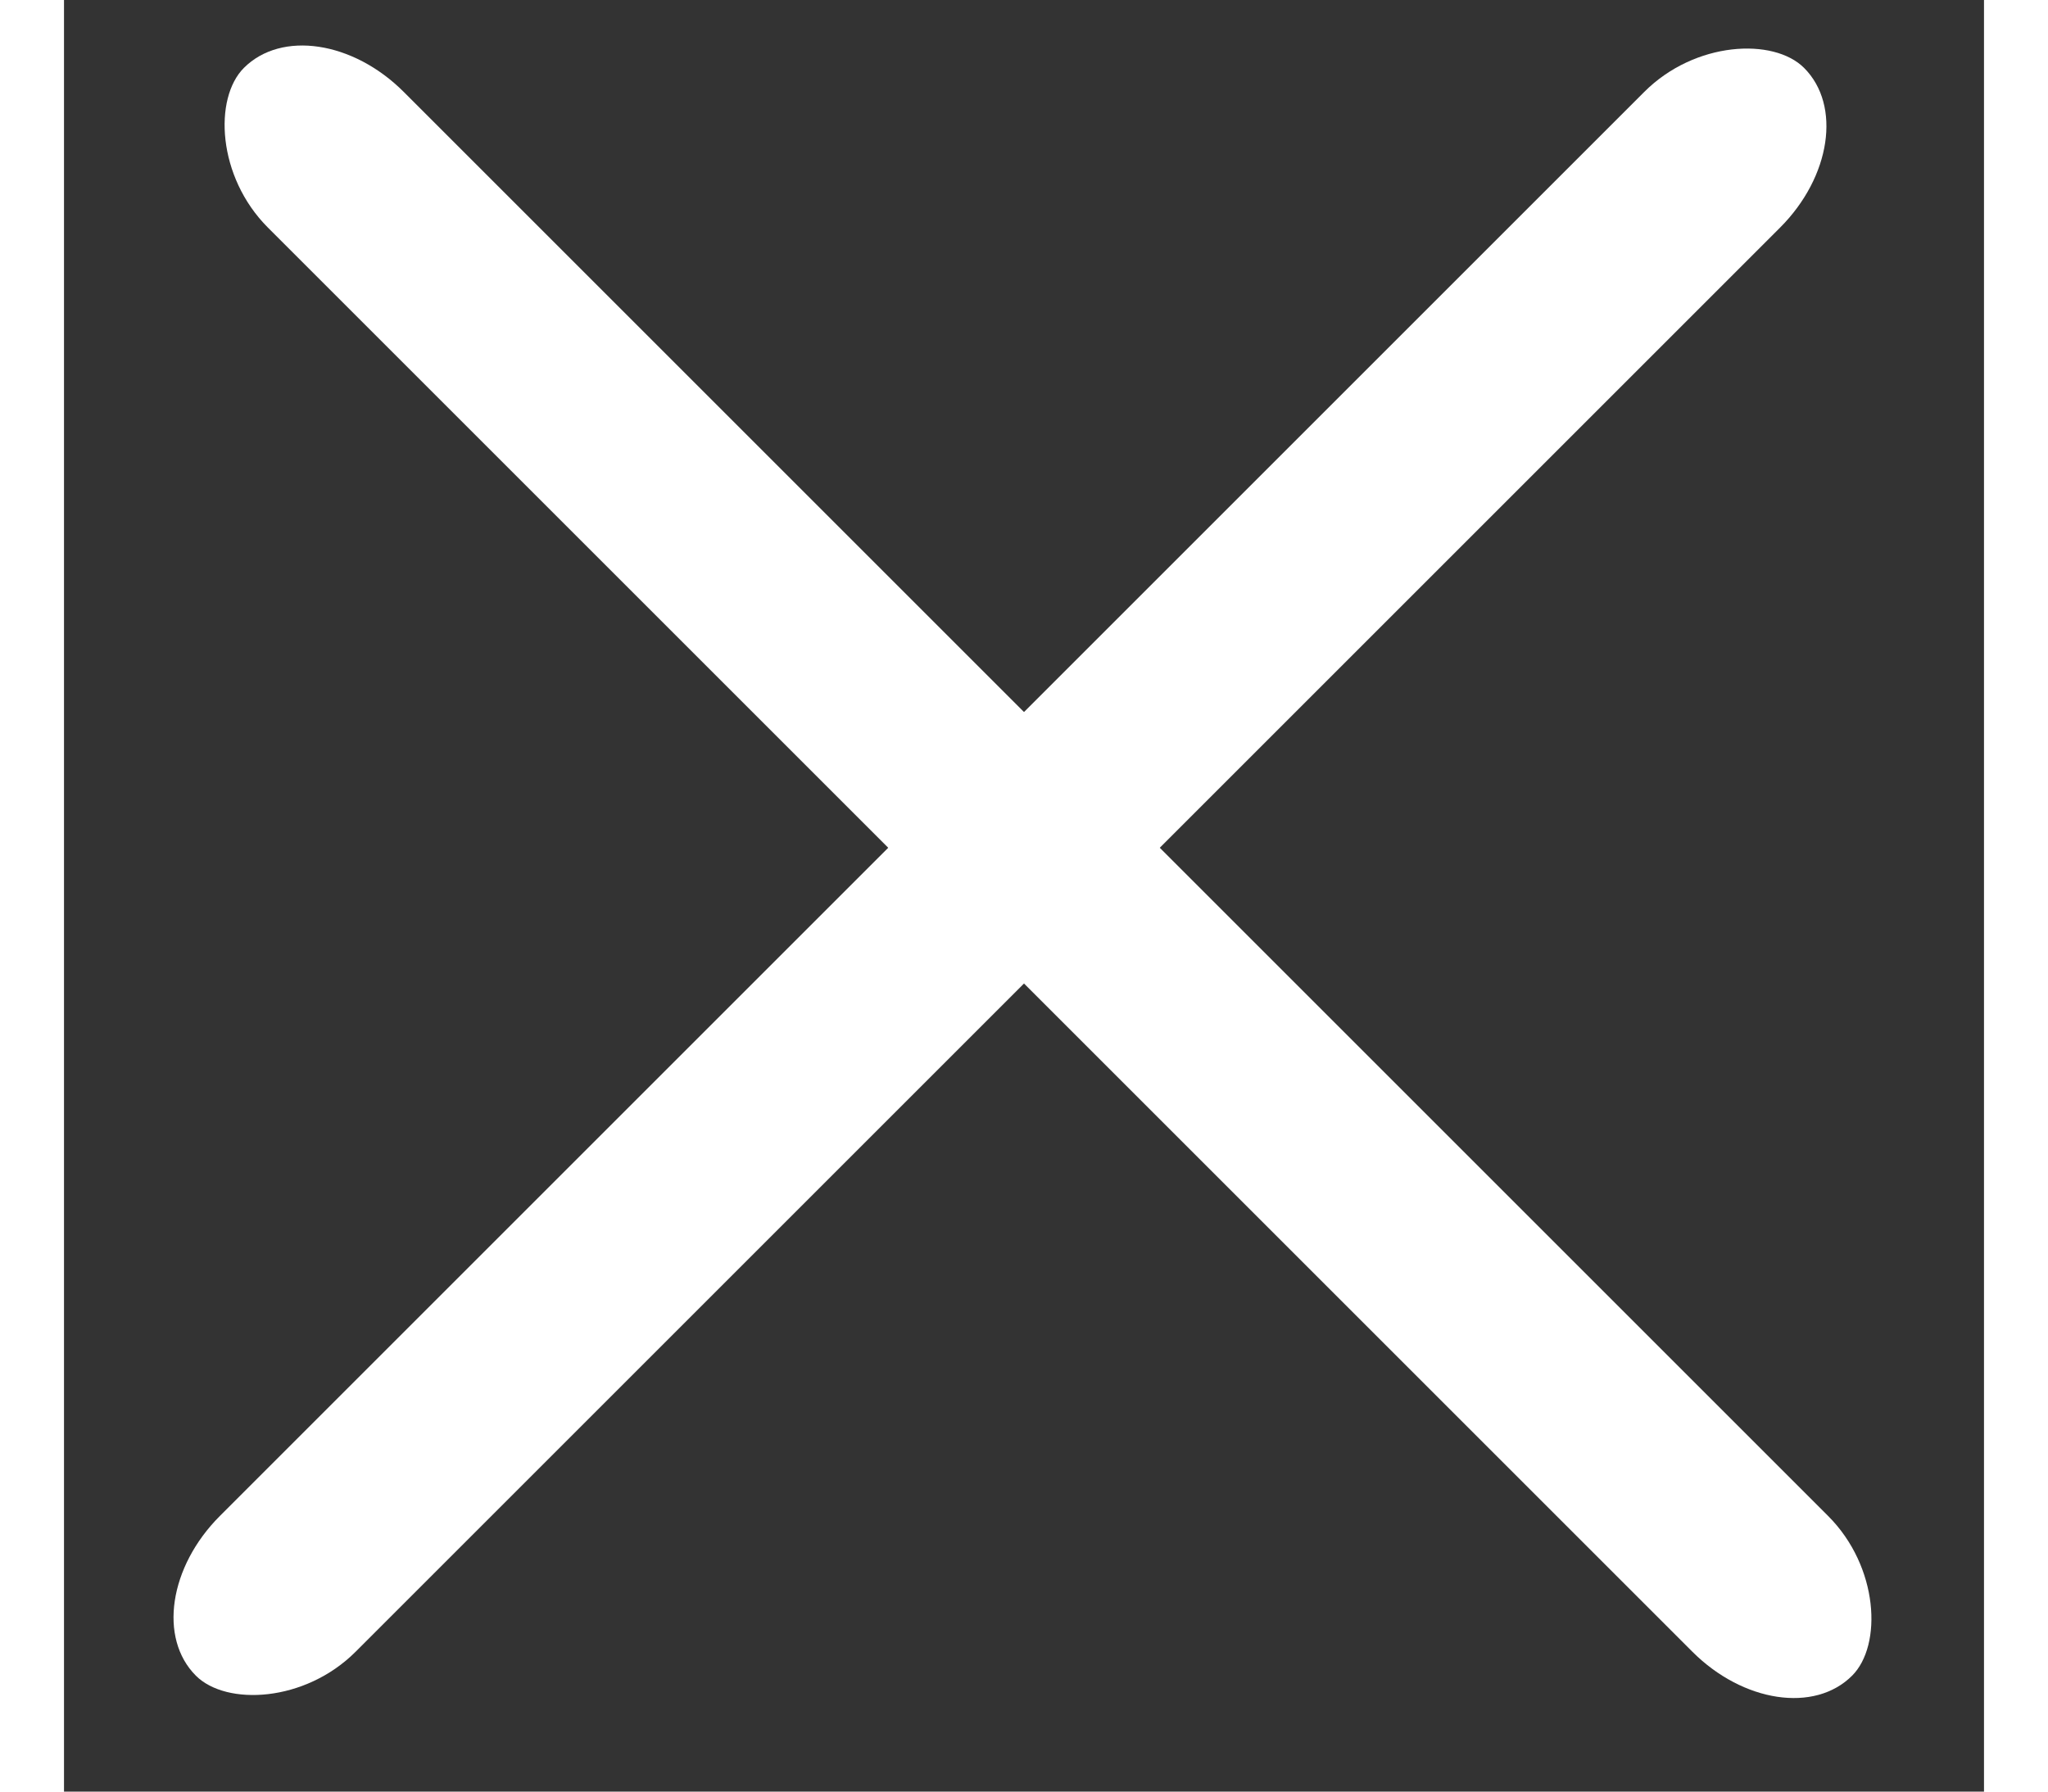
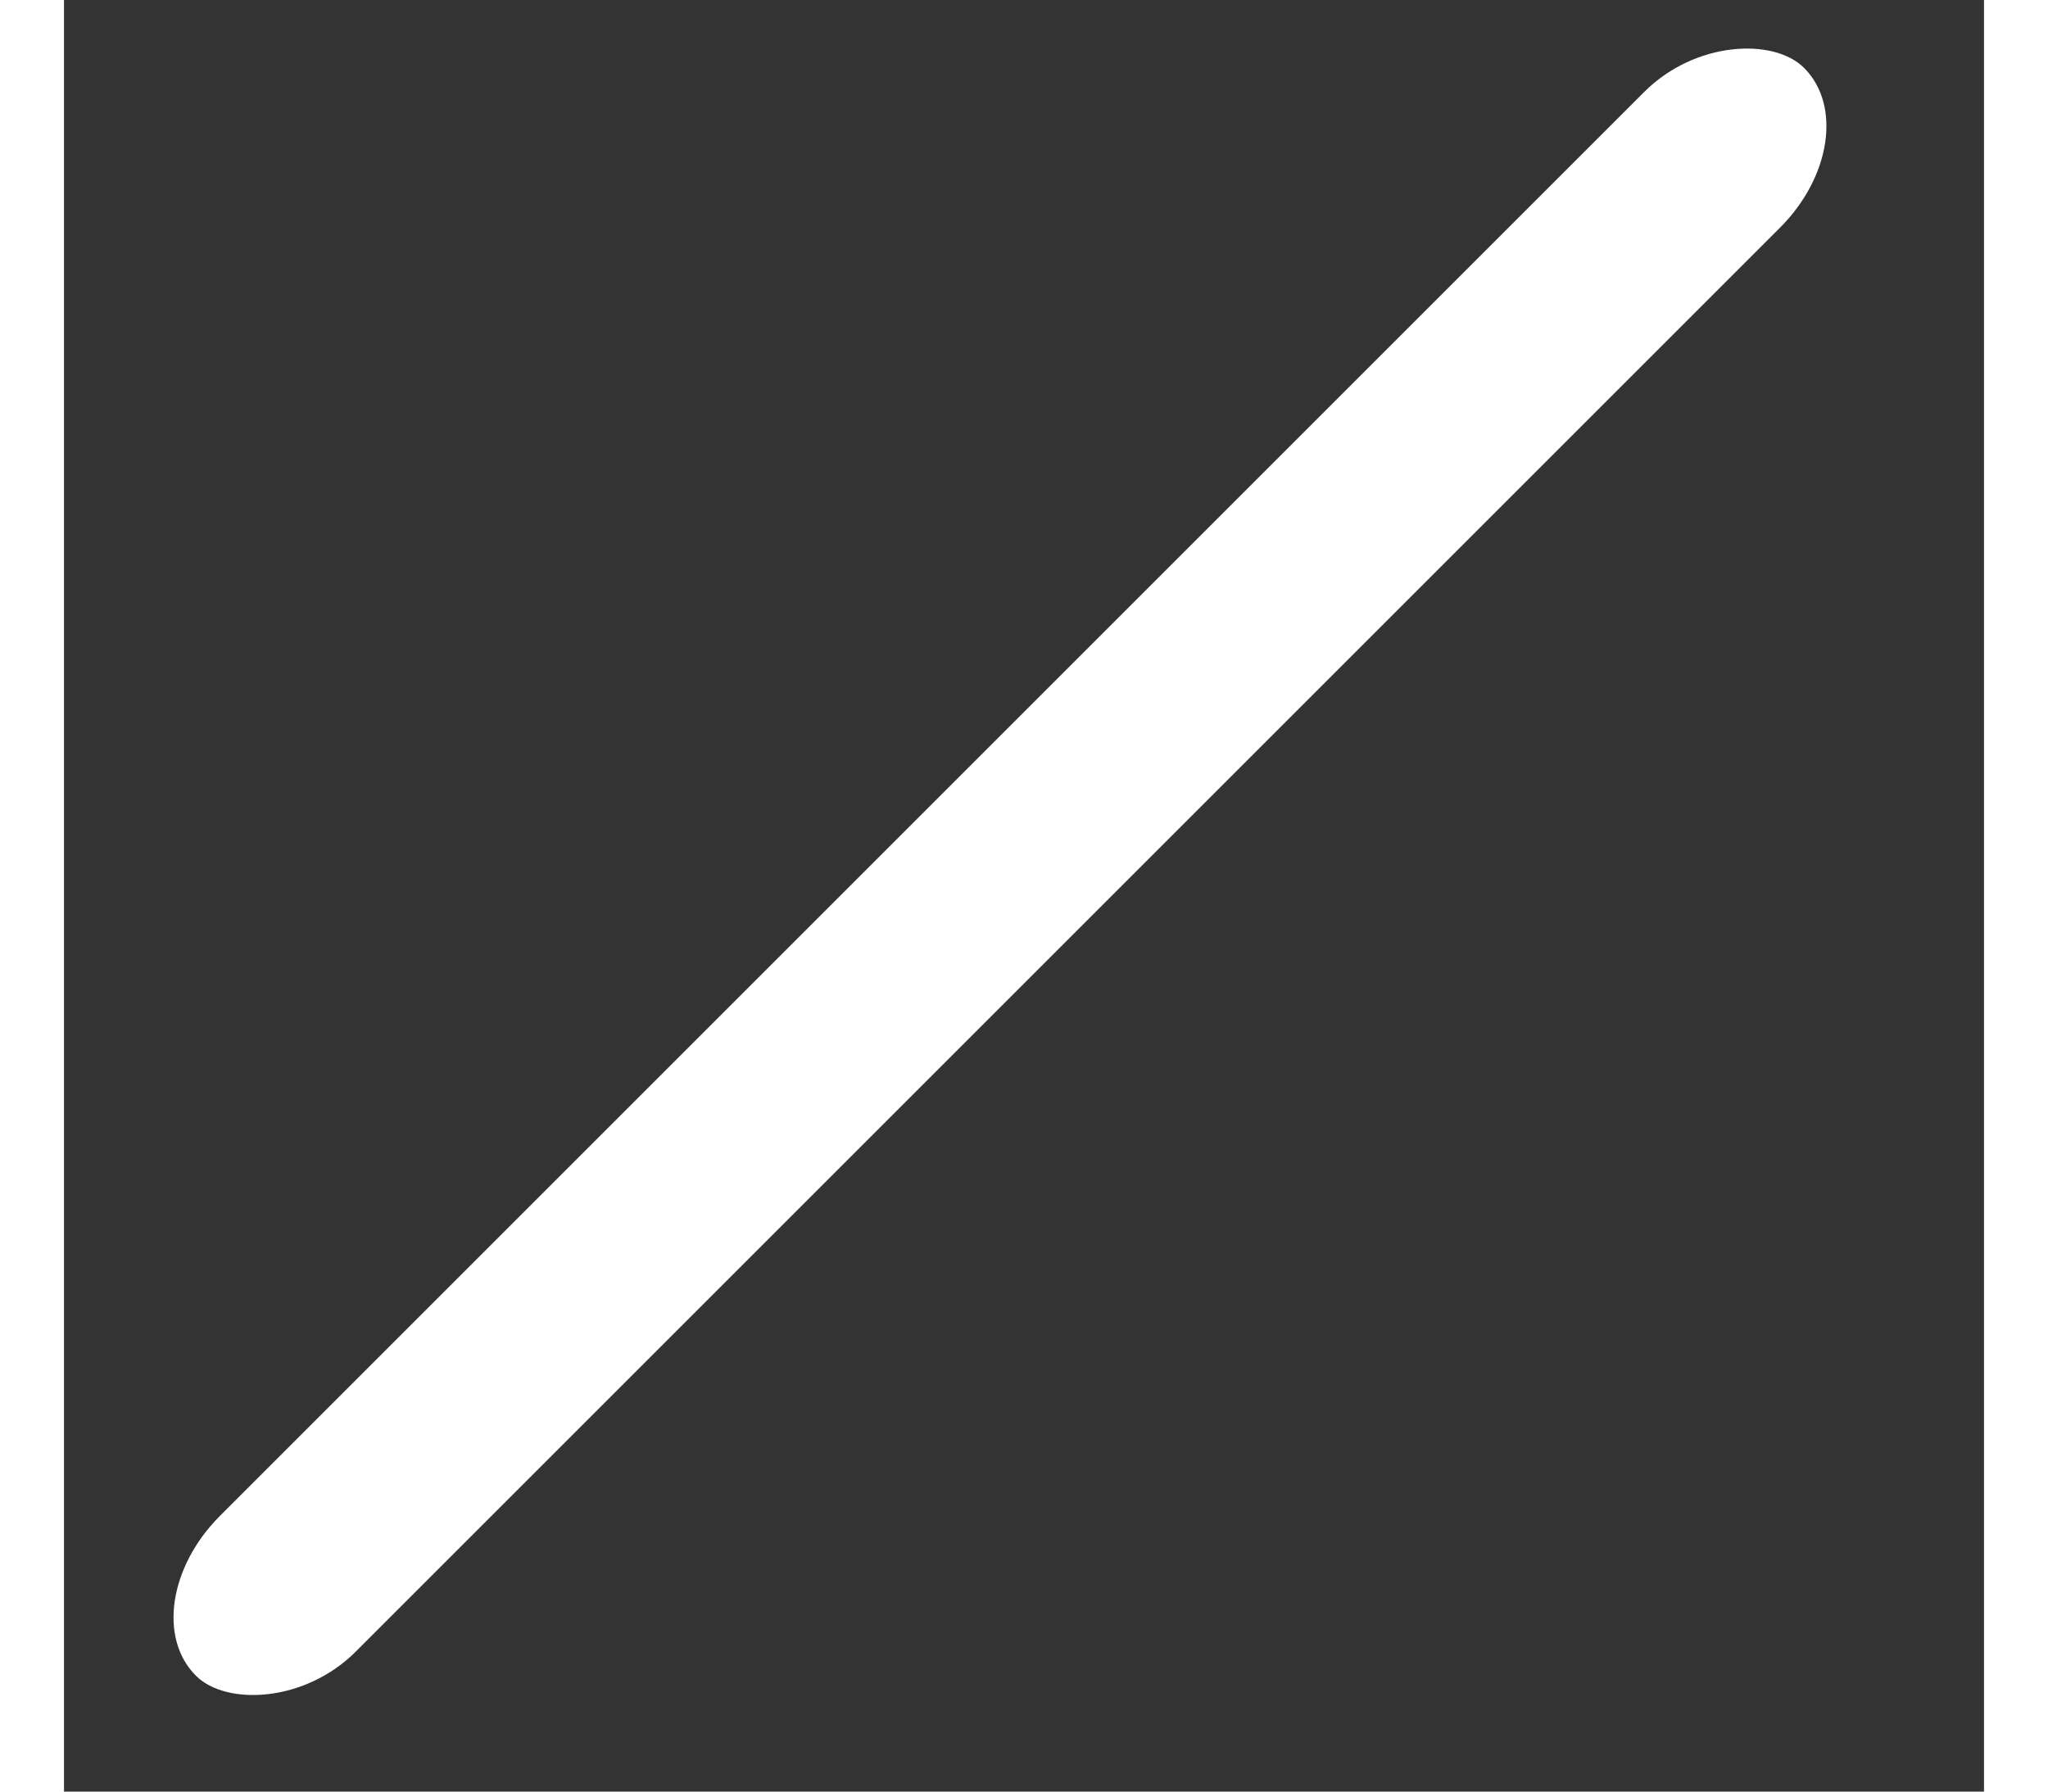
<svg xmlns="http://www.w3.org/2000/svg" width="16" height="100%" viewBox="0 0 15 14" fill="none">
  <rect x="0" y="0" width="15" height="14" fill="#333333" stroke="none" />
-   <rect x="1.936" width="17.768" height="1.5" rx="1.015" transform="rotate(45 1.936 0)" fill="#fff" />
  <rect x="0.5" y="12.564" width="17.768" height="1.5" rx="1.015" transform="rotate(-45 0.5 12.564)" fill="#fff" />
</svg>